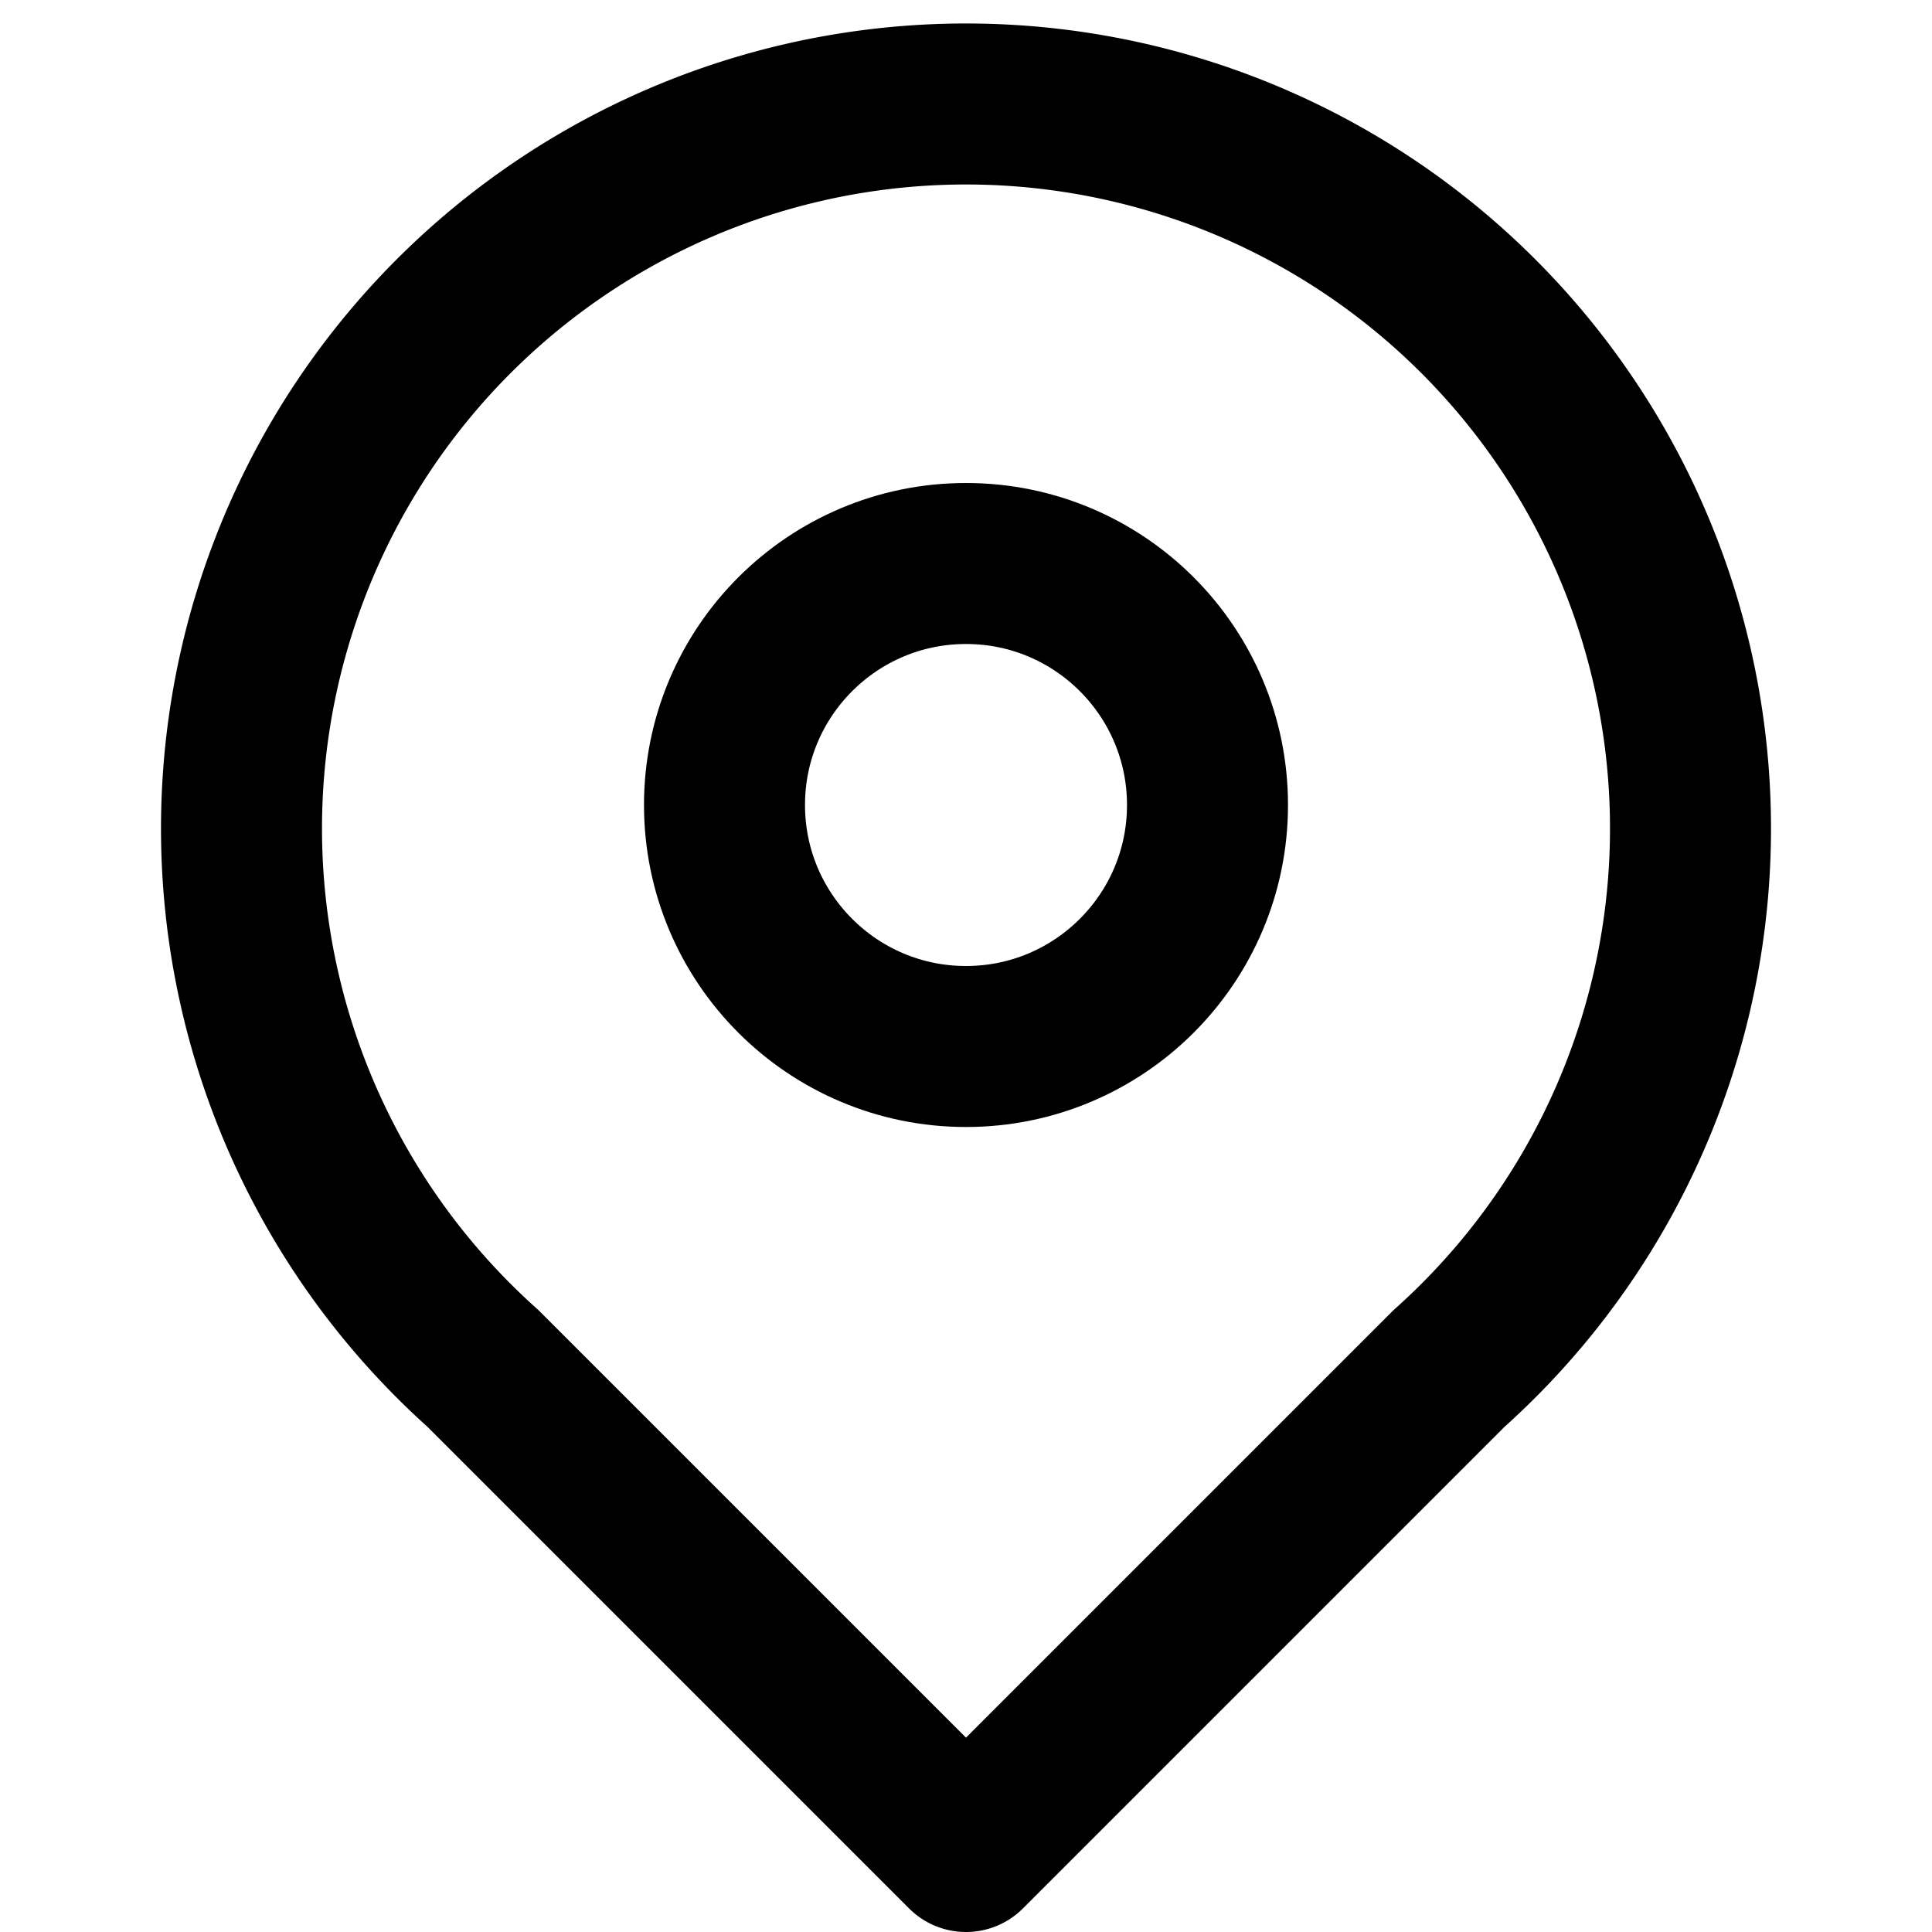
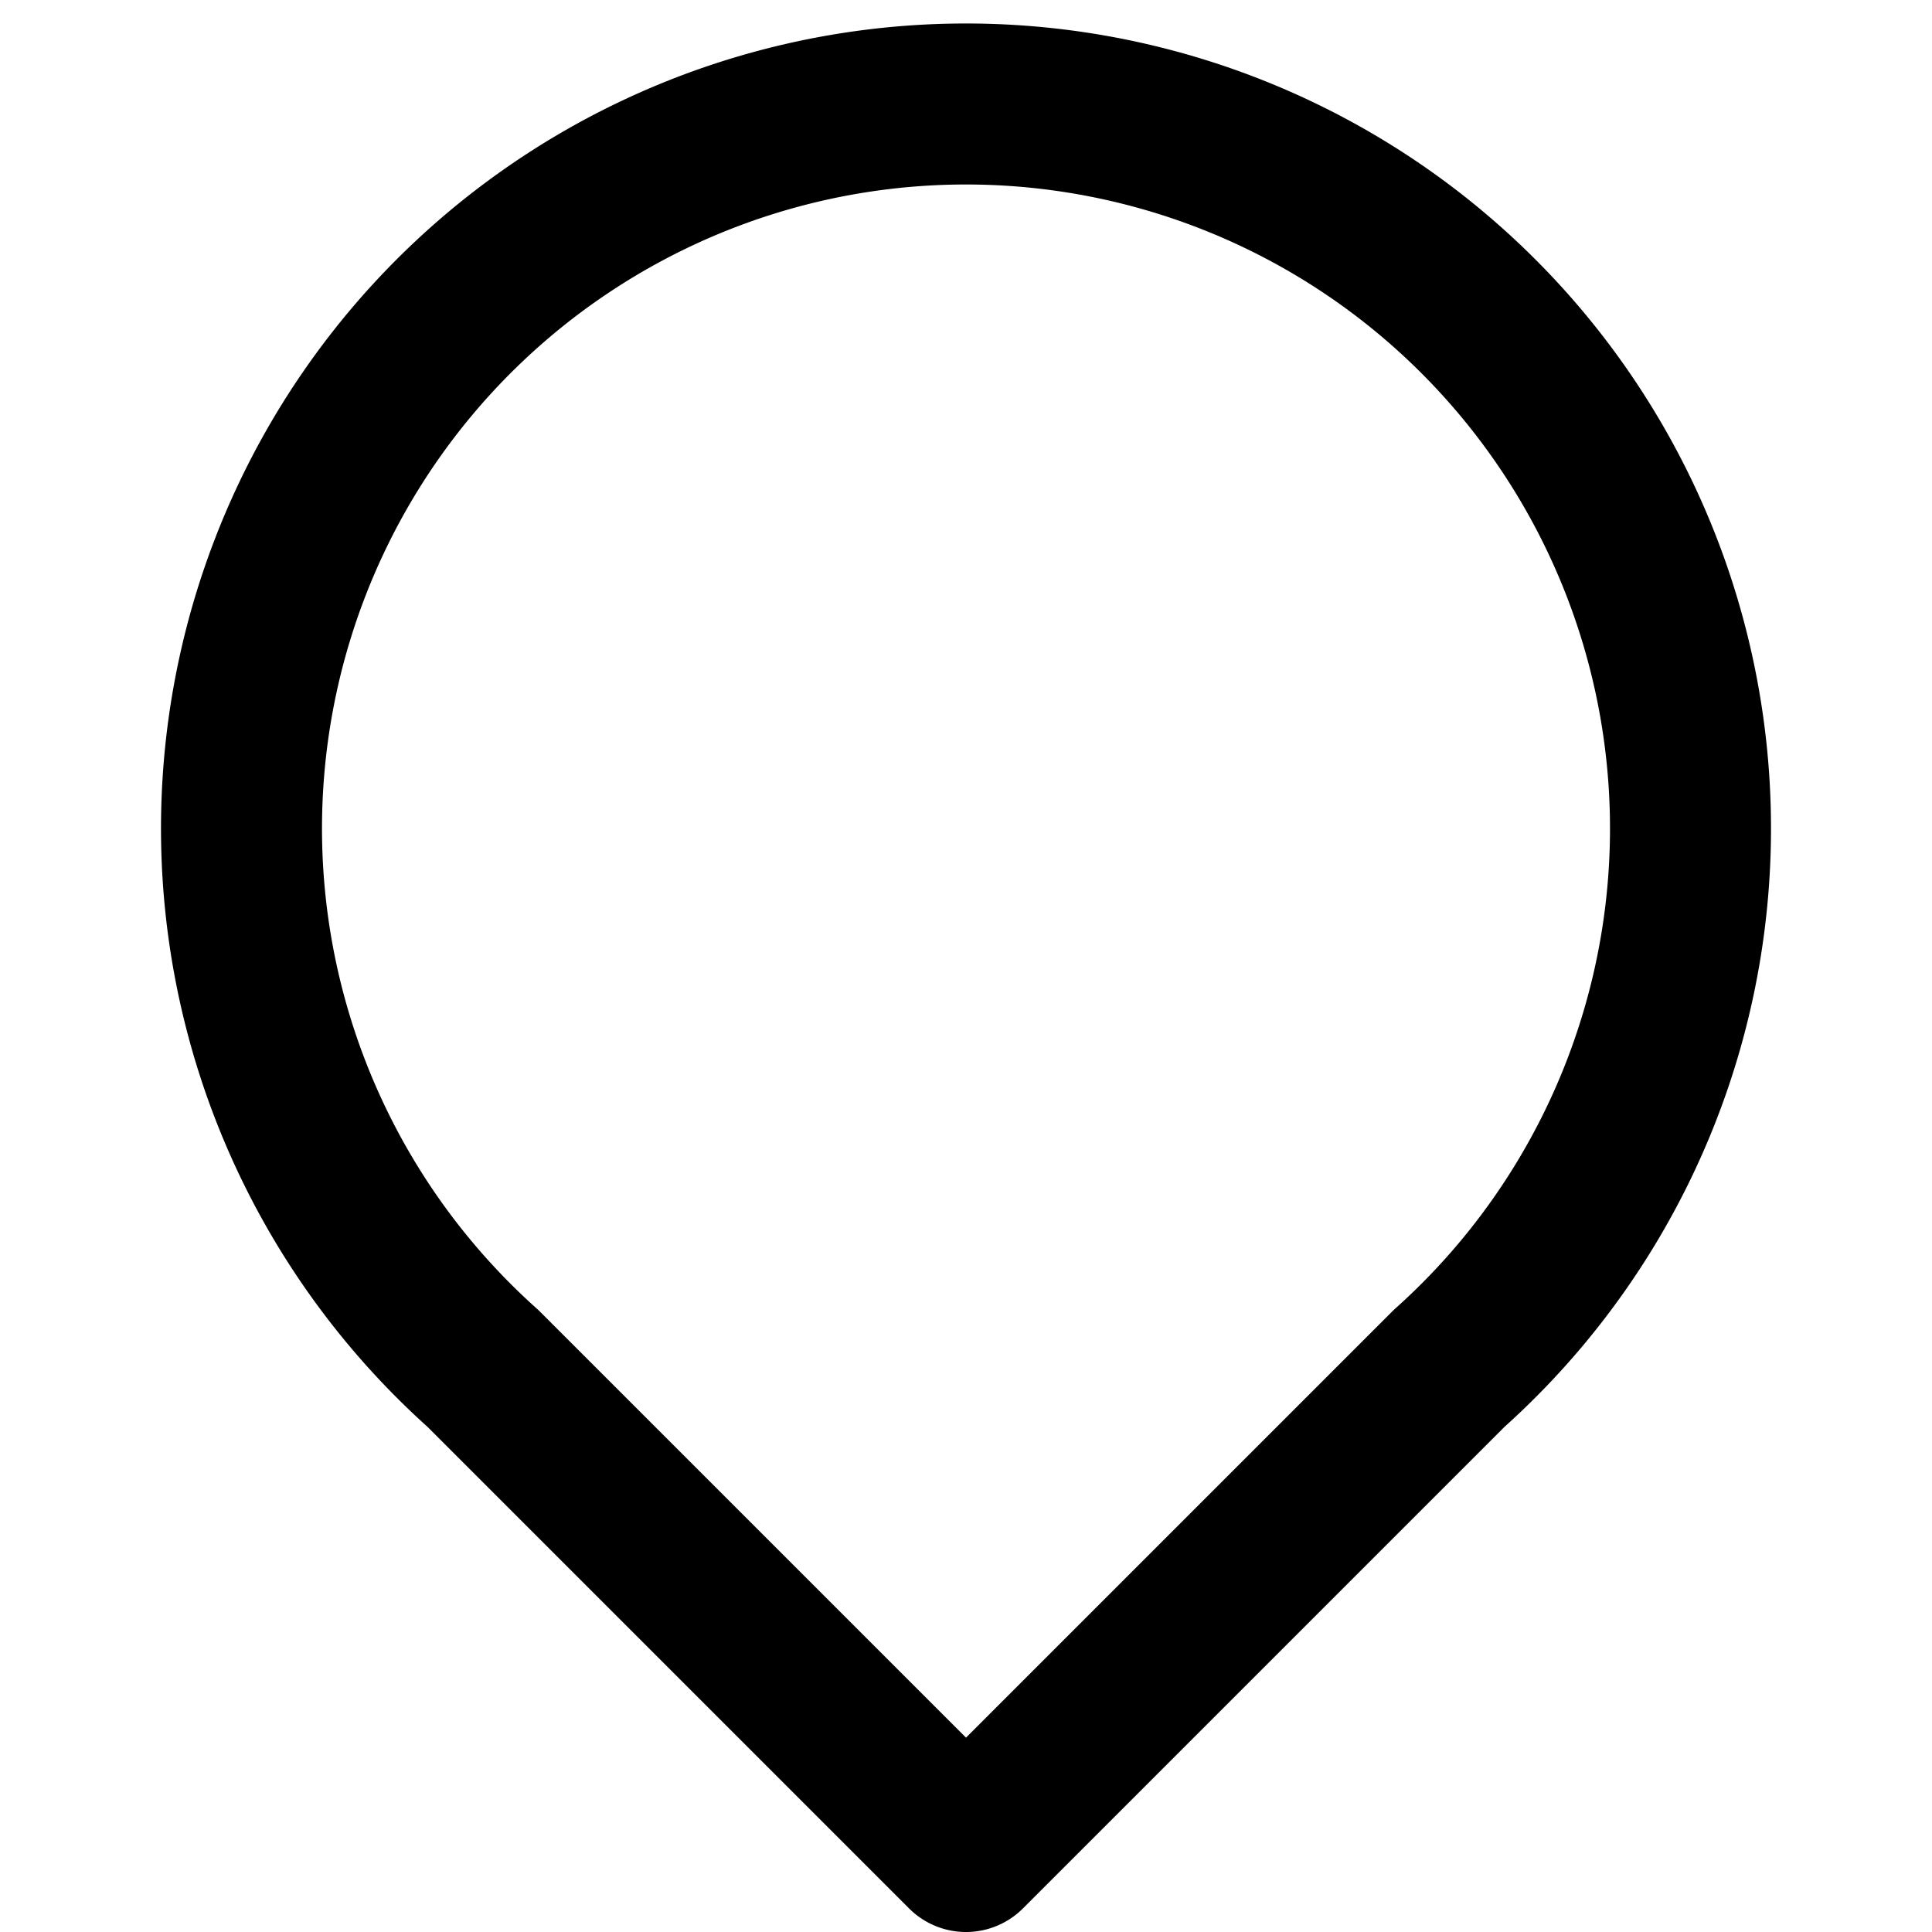
<svg xmlns="http://www.w3.org/2000/svg" width="32" height="32" viewBox="0 0 24 24">
  <g fill="none" stroke="currentColor" stroke-linecap="round" stroke-linejoin="round" stroke-width="2">
-     <circle cx="12" cy="10" r="3" />
    <path d="m12 23l-6-6a9 9 0 1 1 12 0z" />
  </g>
</svg>